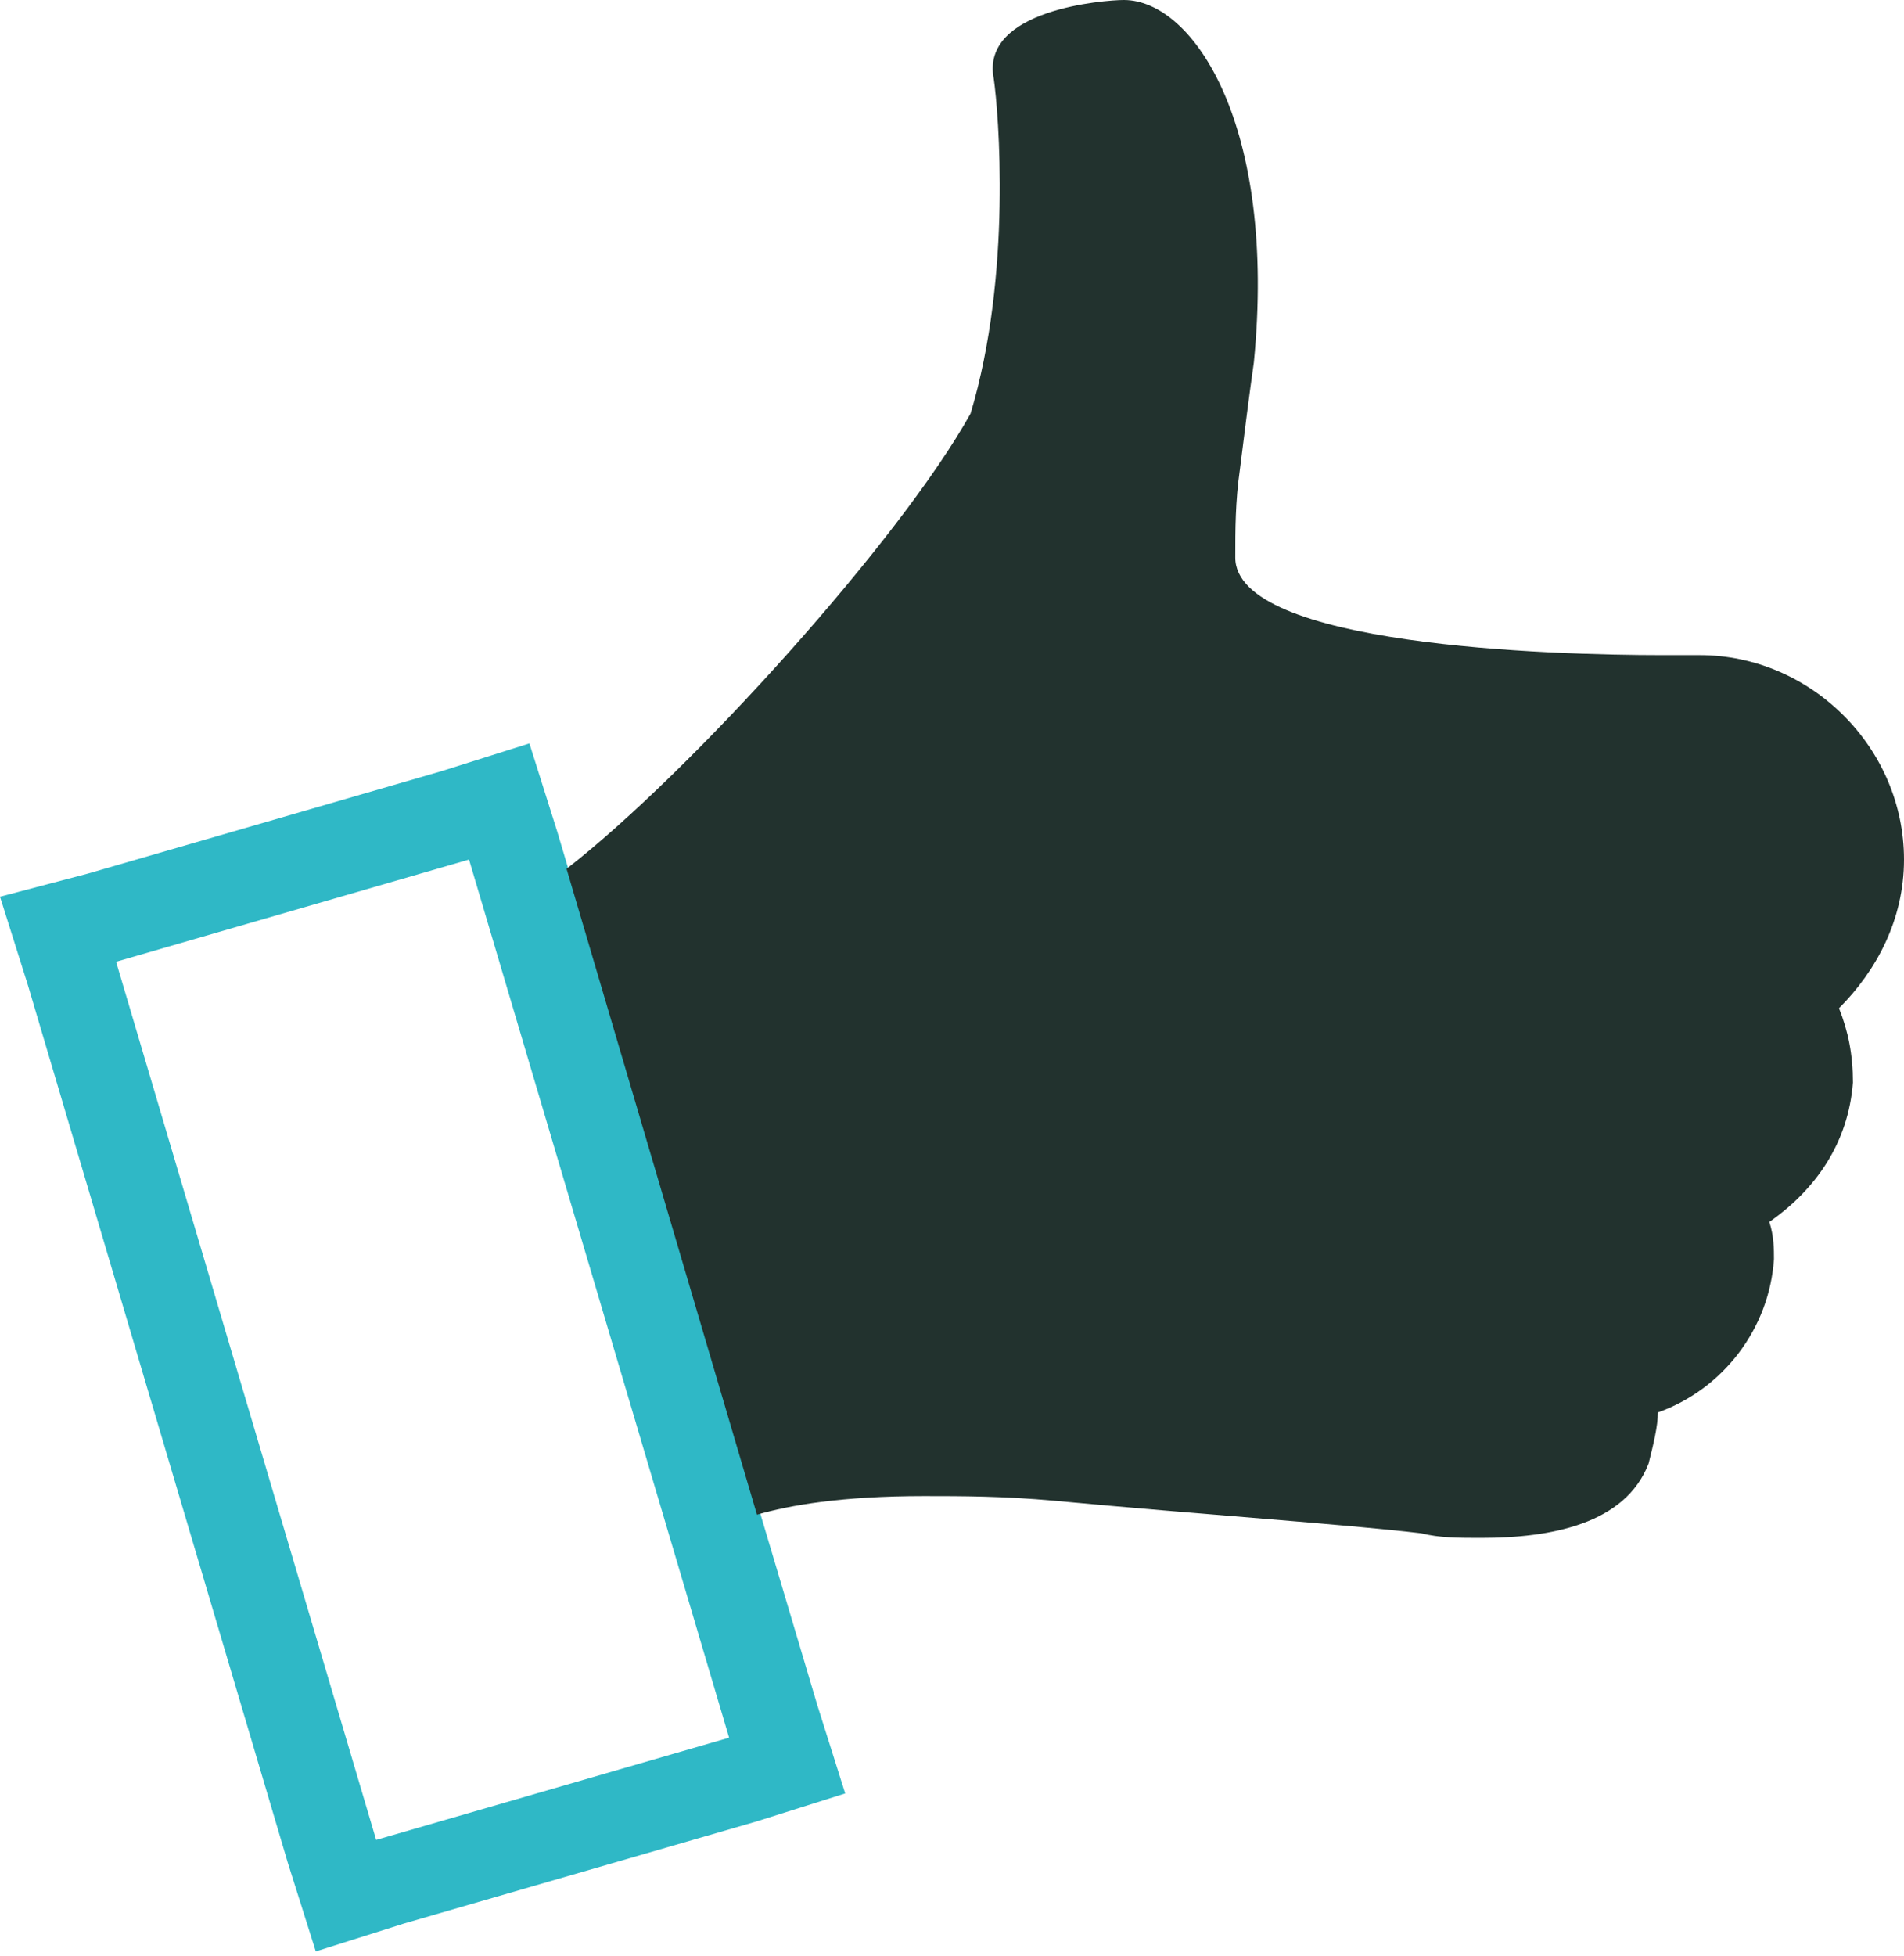
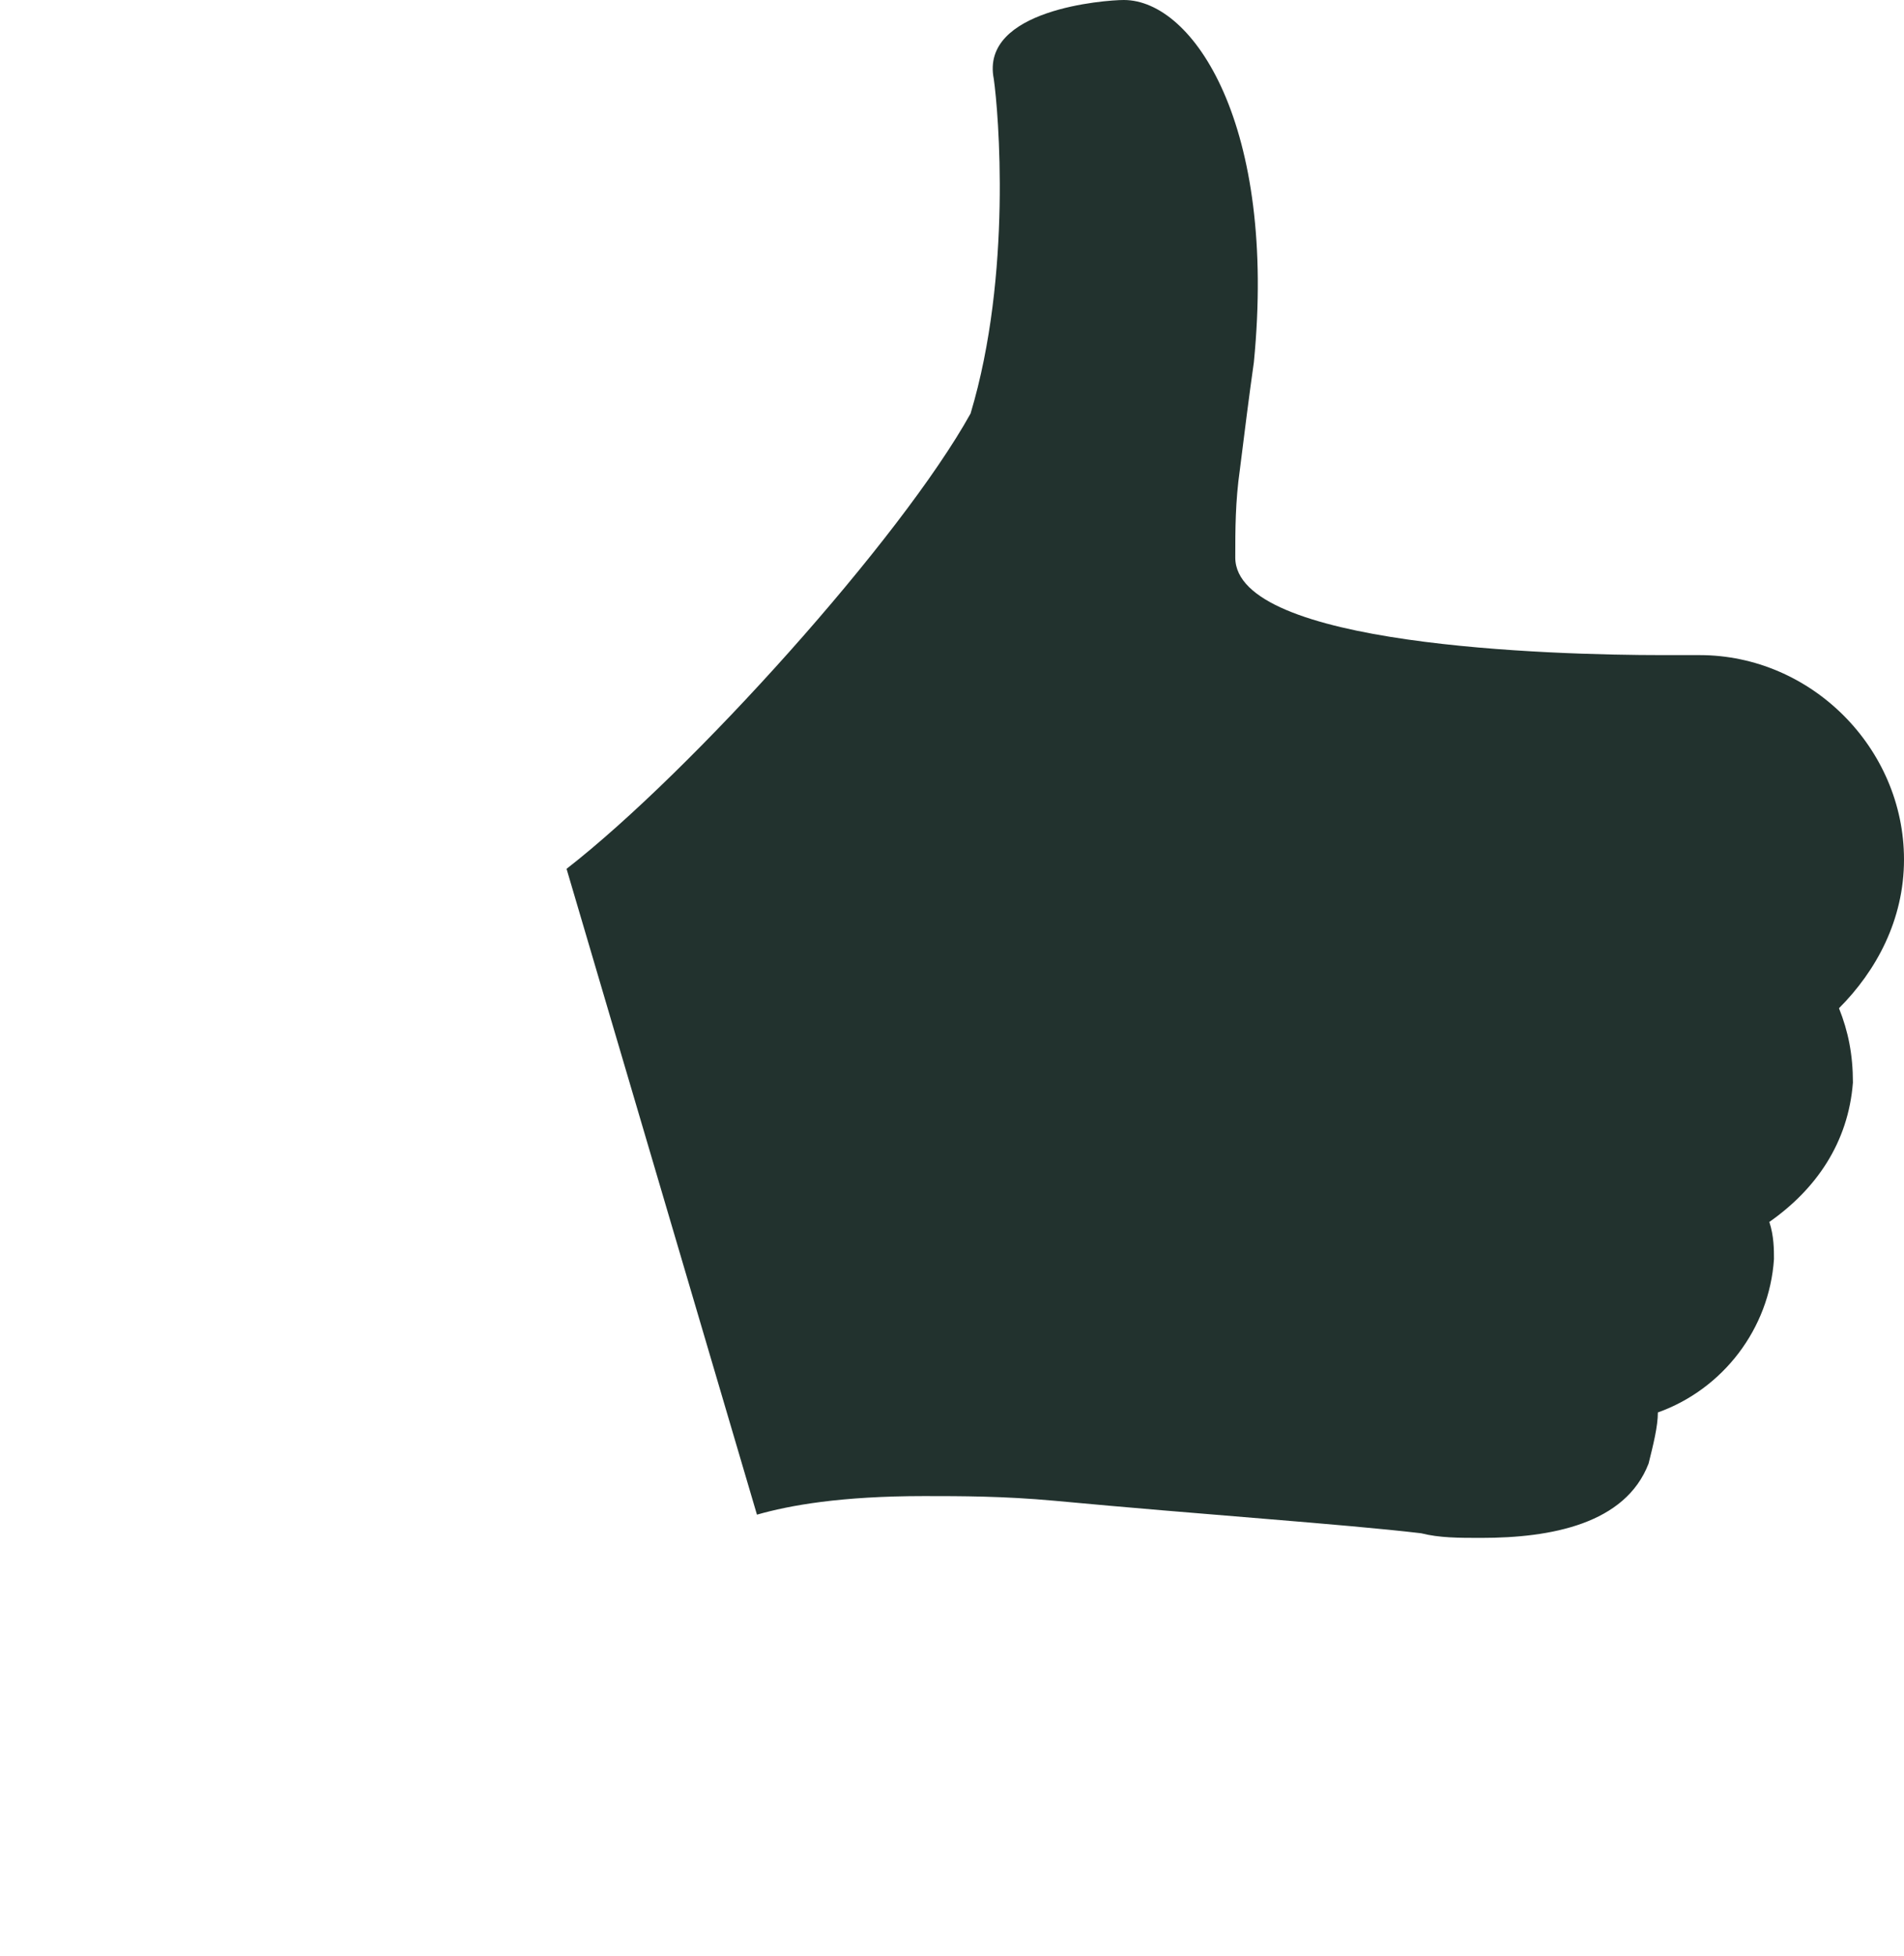
<svg xmlns="http://www.w3.org/2000/svg" version="1.1" id="Layer_3" x="0px" y="0px" viewBox="0 0 41 42.1" style="enable-background:new 0 0 41 42.1;" xml:space="preserve">
  <style type="text/css">
	.st0{fill:#2FB8C6;}
	.st1{fill:#22322E;}
</style>
  <g>
-     <path class="st0" d="M10.1,18.5l5.6,18.9l-7.6,2.2L2.5,20.7L10.1,18.5 M11.4,16l-1.9,0.6l-7.6,2.2L0,19.3l0.6,1.9l5.6,18.9l0.6,1.9   l1.9-0.6l7.6-2.2l1.9-0.6l-0.6-1.9L12,17.9L11.4,16L11.4,16z" />
    <path class="st1" d="M39.9,23.3c-0.1,1.3-0.8,2.3-1.8,3c0.1,0.3,0.1,0.6,0.1,0.8c-0.1,1.5-1.1,2.8-2.5,3.3c0,0.3-0.1,0.7-0.2,1.1   c-0.5,1.3-2.1,1.6-3.6,1.6c-0.5,0-0.9,0-1.3-0.1c-1.7-0.2-4.7-0.4-7.9-0.7c-1.1-0.1-2-0.1-2.8-0.1c-1.8,0-2.9,0.2-3.6,0.4   l-4.1-13.9c2.7-2.1,7.2-7.1,8.7-9.8c0.9-3,0.6-6.5,0.5-7.2C21.1,0.2,23.8,0,24.2,0c1.5,0,3.3,2.7,2.8,7.8c-0.1,0.7-0.2,1.5-0.3,2.3   c-0.1,0.7-0.1,1.3-0.1,1.9c0,1.9,6.8,2.1,9.2,2.1c0.5,0,0.8,0,0.8,0c2.4,0,4.4,2,4.4,4.4c0,1.3-0.6,2.4-1.4,3.2   C39.8,22.2,39.9,22.7,39.9,23.3z" />
  </g>
</svg>